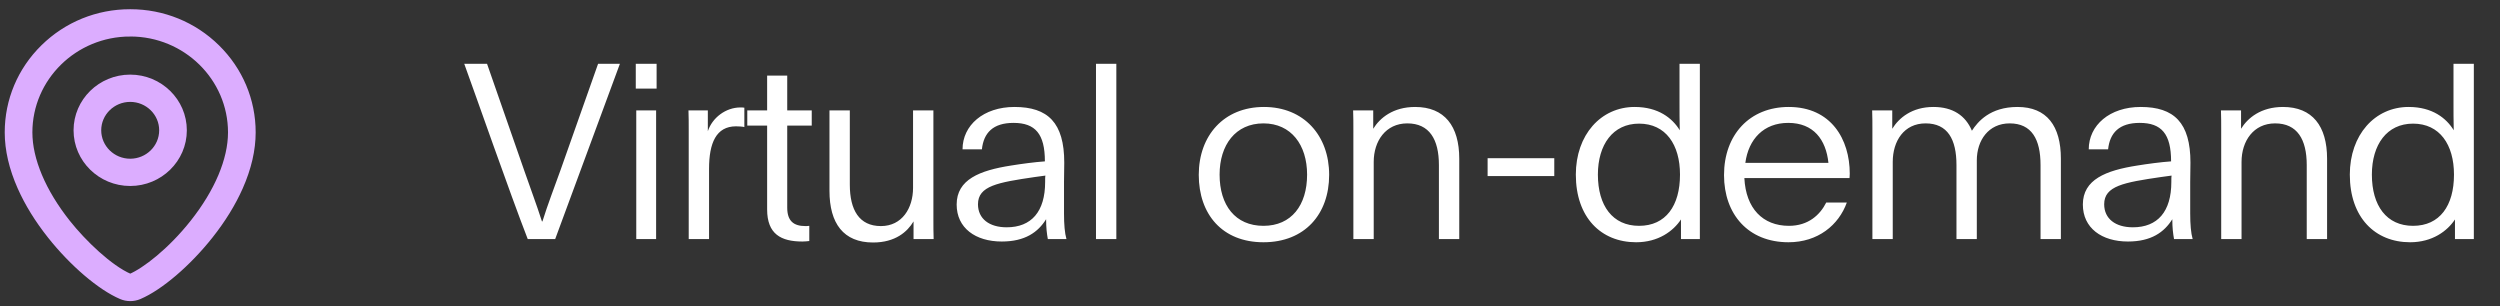
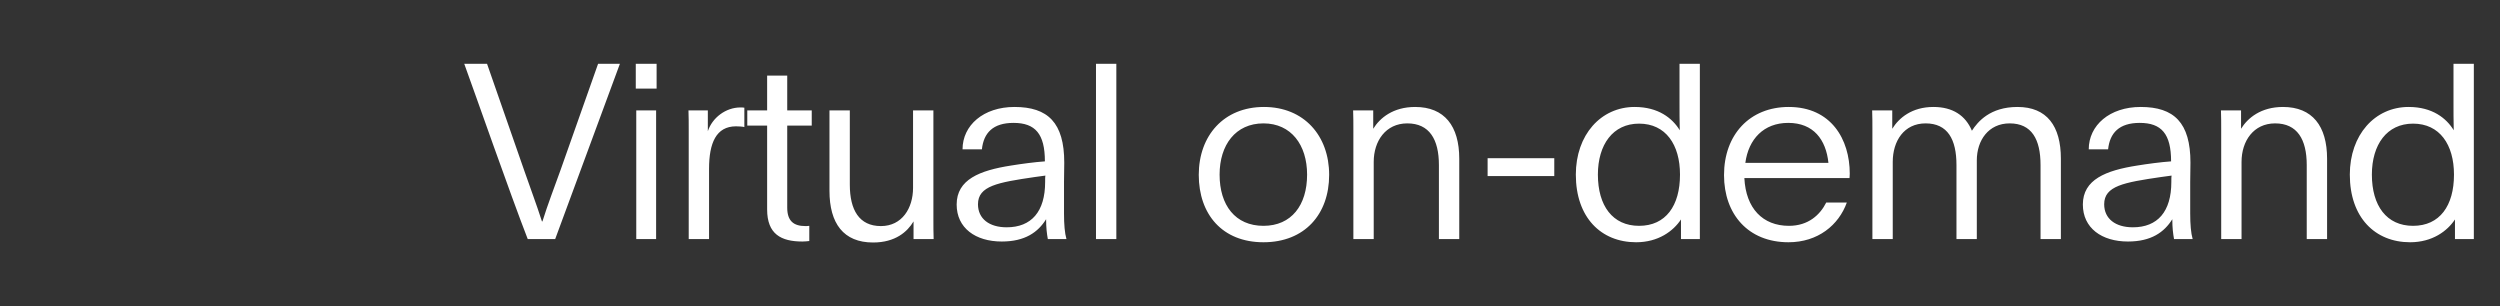
<svg xmlns="http://www.w3.org/2000/svg" width="204" height="25" viewBox="0 0 204 25" fill="none">
  <rect x="0" y="0" width="204" height="25" fill="#333333" stroke="none" />
  <path d="M44.223 18.068H44.263C44.683 16.708 45.243 15.268 45.743 13.868L48.803 5.208H50.583L45.303 19.508H43.063C41.623 15.808 38.783 7.668 37.883 5.208H39.743L42.803 13.988C43.283 15.388 43.743 16.568 44.223 18.068ZM53.579 7.228H51.879V5.208H53.579V7.228ZM51.919 9.008H53.539V19.508H51.919V9.008ZM57.759 9.008V10.708C58.119 9.608 59.219 8.768 60.419 8.768C60.519 8.768 60.639 8.768 60.739 8.788V10.368C60.579 10.328 60.279 10.308 60.059 10.308C58.439 10.308 57.859 11.668 57.859 13.768V19.508H56.199V10.588C56.199 10.108 56.199 9.488 56.179 9.008H57.759ZM62.598 10.248H60.978V9.008H62.598V6.168H64.238V9.008H66.238V10.248H64.238V16.948C64.238 18.008 64.738 18.448 65.718 18.448C65.818 18.448 65.878 18.448 66.038 18.428V19.668C65.858 19.688 65.658 19.708 65.478 19.708C63.738 19.708 62.598 19.108 62.598 17.088V10.248ZM76.165 9.008V17.908C76.165 18.448 76.165 18.968 76.185 19.508H74.545V18.068C74.045 18.908 73.065 19.788 71.245 19.788C68.825 19.788 67.685 18.228 67.685 15.568V9.008H69.345V15.068C69.345 17.128 70.105 18.448 71.885 18.448C73.605 18.448 74.505 16.988 74.505 15.328V9.008H76.165ZM78.543 12.188C78.543 10.228 80.243 8.728 82.783 8.728C85.503 8.728 86.843 10.008 86.843 13.268C86.843 13.688 86.823 14.368 86.823 14.848V17.428C86.823 18.308 86.883 19.028 87.023 19.508H85.503C85.423 19.068 85.363 18.588 85.363 17.888C84.703 18.948 83.643 19.708 81.743 19.708C79.603 19.708 78.063 18.608 78.063 16.688C78.063 14.648 79.943 13.908 82.503 13.508C83.363 13.368 84.423 13.228 85.263 13.168C85.263 10.928 84.483 10.028 82.703 10.028C81.023 10.028 80.263 10.848 80.123 12.188H78.543ZM85.283 14.848C85.283 14.548 85.283 14.428 85.303 14.328L84.423 14.448C81.423 14.888 79.803 15.168 79.803 16.668C79.803 17.848 80.723 18.548 82.143 18.548C84.163 18.548 85.283 17.268 85.283 14.848ZM89.433 19.508V5.208H91.093V19.508H89.433ZM103.099 18.428C105.379 18.428 106.659 16.748 106.659 14.248C106.659 11.828 105.359 10.068 103.099 10.068C100.819 10.068 99.519 11.828 99.519 14.248C99.519 16.748 100.799 18.428 103.099 18.428ZM103.099 19.768C99.739 19.768 97.819 17.488 97.819 14.268C97.819 11.068 99.859 8.728 103.139 8.728C106.399 8.728 108.459 11.068 108.459 14.268C108.459 17.488 106.459 19.768 103.099 19.768ZM110.435 19.508V10.588C110.435 10.108 110.435 9.488 110.415 9.008H112.055V10.508C112.595 9.628 113.675 8.728 115.475 8.728C117.875 8.728 119.075 10.288 119.075 12.948V19.508H117.415V13.468C117.415 11.368 116.635 10.068 114.835 10.068C113.075 10.068 112.095 11.508 112.095 13.208V19.508H110.435ZM121.389 14.368V12.908H126.829V14.368H121.389ZM138.708 5.208V19.508H137.168V17.908C136.548 18.848 135.328 19.768 133.508 19.768C130.648 19.768 128.588 17.748 128.588 14.248C128.588 11.008 130.628 8.728 133.388 8.728C135.328 8.728 136.468 9.648 137.068 10.628C137.048 9.908 137.048 8.988 137.048 8.308V5.208H138.708ZM133.748 18.428C135.928 18.428 137.088 16.788 137.088 14.248C137.088 11.808 135.928 10.088 133.748 10.088C131.608 10.088 130.388 11.808 130.388 14.248C130.388 16.788 131.588 18.428 133.748 18.428ZM150.92 14.528H142.34C142.46 17.008 143.84 18.428 145.98 18.428C147.56 18.428 148.52 17.528 149.02 16.528H150.7C150.04 18.368 148.34 19.768 145.94 19.768C142.64 19.768 140.68 17.468 140.68 14.288C140.68 10.988 142.78 8.728 145.96 8.728C149.42 8.728 150.94 11.368 150.94 14.168C150.94 14.368 150.92 14.468 150.92 14.528ZM142.42 13.288H149.2C149 11.388 147.98 10.028 145.92 10.028C143.92 10.028 142.68 11.348 142.42 13.288ZM152.788 19.508V10.588C152.788 10.108 152.788 9.488 152.768 9.008H154.408V10.508C154.948 9.628 156.008 8.728 157.768 8.728C159.348 8.728 160.388 9.428 160.908 10.668C161.388 9.928 162.388 8.728 164.628 8.728C167.028 8.728 168.168 10.288 168.168 12.948V19.508H166.508V13.468C166.508 11.368 165.788 10.068 163.988 10.068C162.268 10.068 161.308 11.448 161.308 13.088V19.508H159.648V13.468C159.648 11.368 158.928 10.068 157.128 10.068C155.368 10.068 154.448 11.508 154.448 13.208V19.508H152.788ZM170.441 12.188C170.441 10.228 172.141 8.728 174.681 8.728C177.401 8.728 178.741 10.008 178.741 13.268C178.741 13.688 178.721 14.368 178.721 14.848V17.428C178.721 18.308 178.781 19.028 178.921 19.508H177.401C177.321 19.068 177.261 18.588 177.261 17.888C176.601 18.948 175.541 19.708 173.641 19.708C171.501 19.708 169.961 18.608 169.961 16.688C169.961 14.648 171.841 13.908 174.401 13.508C175.261 13.368 176.321 13.228 177.161 13.168C177.161 10.928 176.381 10.028 174.601 10.028C172.921 10.028 172.161 10.848 172.021 12.188H170.441ZM177.181 14.848C177.181 14.548 177.181 14.428 177.201 14.328L176.321 14.448C173.321 14.888 171.701 15.168 171.701 16.668C171.701 17.848 172.621 18.548 174.041 18.548C176.061 18.548 177.181 17.268 177.181 14.848ZM181.25 19.508V10.588C181.25 10.108 181.25 9.488 181.23 9.008H182.87V10.508C183.41 9.628 184.49 8.728 186.29 8.728C188.69 8.728 189.89 10.288 189.89 12.948V19.508H188.23V13.468C188.23 11.368 187.45 10.068 185.65 10.068C183.89 10.068 182.91 11.508 182.91 13.208V19.508H181.25ZM201.865 5.208V19.508H200.325V17.908C199.705 18.848 198.485 19.768 196.665 19.768C193.805 19.768 191.745 17.748 191.745 14.248C191.745 11.008 193.785 8.728 196.545 8.728C198.485 8.728 199.625 9.648 200.225 10.628C200.205 9.908 200.205 8.988 200.205 8.308V5.208H201.865ZM196.905 18.428C199.085 18.428 200.245 16.788 200.245 14.248C200.245 11.808 199.085 10.088 196.905 10.088C194.765 10.088 193.545 11.808 193.545 14.248C193.545 16.788 194.745 18.428 196.905 18.428Z" fill="white" />
-   <path d="M10.624 14.929C13.036 14.929 14.998 13.002 14.998 10.633C14.998 8.263 13.036 6.336 10.624 6.336C8.212 6.336 6.25 8.263 6.25 10.633C6.25 13.002 8.212 14.929 10.624 14.929ZM10.624 8.067C12.064 8.067 13.236 9.219 13.236 10.633C13.236 12.047 12.064 13.199 10.624 13.199C9.184 13.199 8.012 12.047 8.012 10.633C8.012 9.219 9.184 8.067 10.624 8.067Z" fill="#DCADFF" stroke="#DCADFF" stroke-width="0.495" />
-   <path d="M4.114 19.236C5.913 21.503 8.183 23.442 9.898 24.174C10.13 24.274 10.38 24.323 10.629 24.323C10.879 24.323 11.128 24.274 11.361 24.174C13.074 23.442 15.342 21.503 17.139 19.236C18.171 17.934 18.992 16.6 19.581 15.272C20.267 13.722 20.615 12.219 20.615 10.805C20.615 8.186 19.577 5.723 17.692 3.872C15.807 2.02 13.3 1 10.634 1H10.614C7.948 1 5.442 2.02 3.556 3.872C1.671 5.723 0.633 8.186 0.633 10.805C0.633 12.22 0.982 13.723 1.669 15.272C2.258 16.601 3.081 17.934 4.114 19.236ZM10.614 2.731H10.634C15.166 2.731 18.853 6.353 18.853 10.805C18.853 13.03 17.751 15.646 15.748 18.172C13.905 20.498 11.817 22.091 10.656 22.588C10.639 22.595 10.618 22.595 10.6 22.588C8.944 21.879 6.797 19.802 5.504 18.172C3.499 15.646 2.395 13.03 2.395 10.805C2.395 6.353 6.082 2.732 10.614 2.732L10.614 2.731Z" fill="#DCADFF" stroke="#DCADFF" stroke-width="0.495" />
</svg>